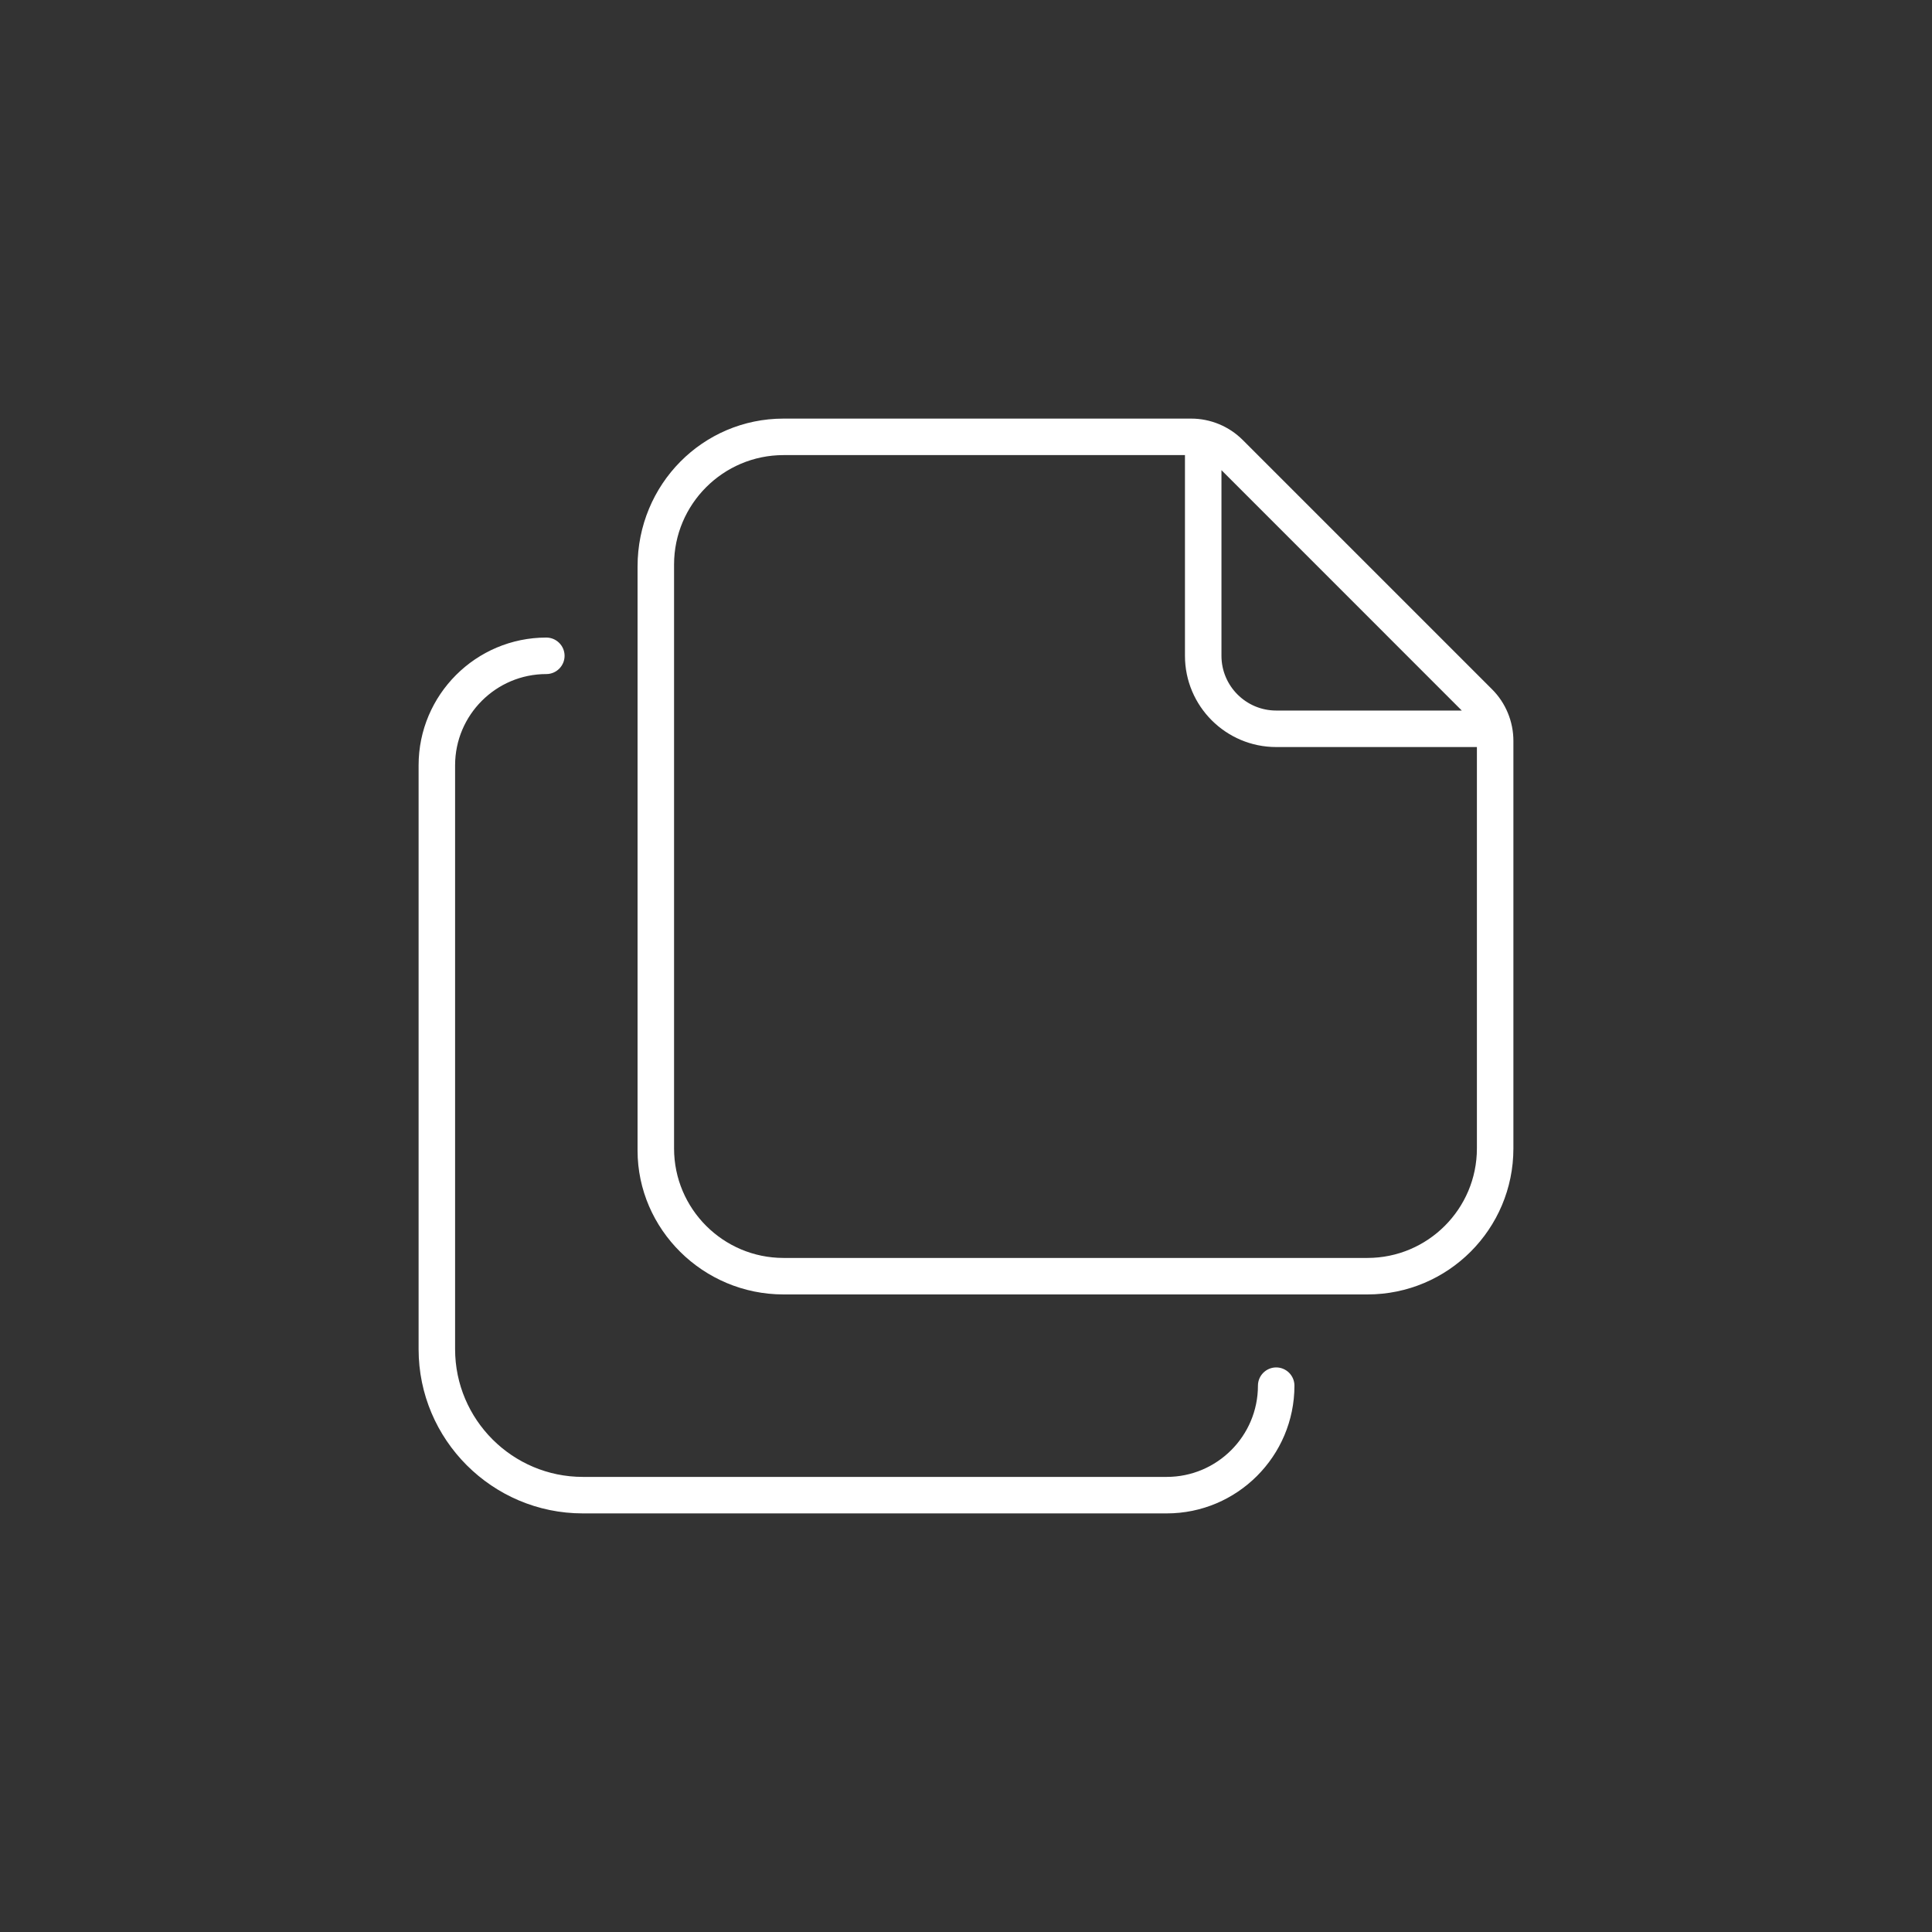
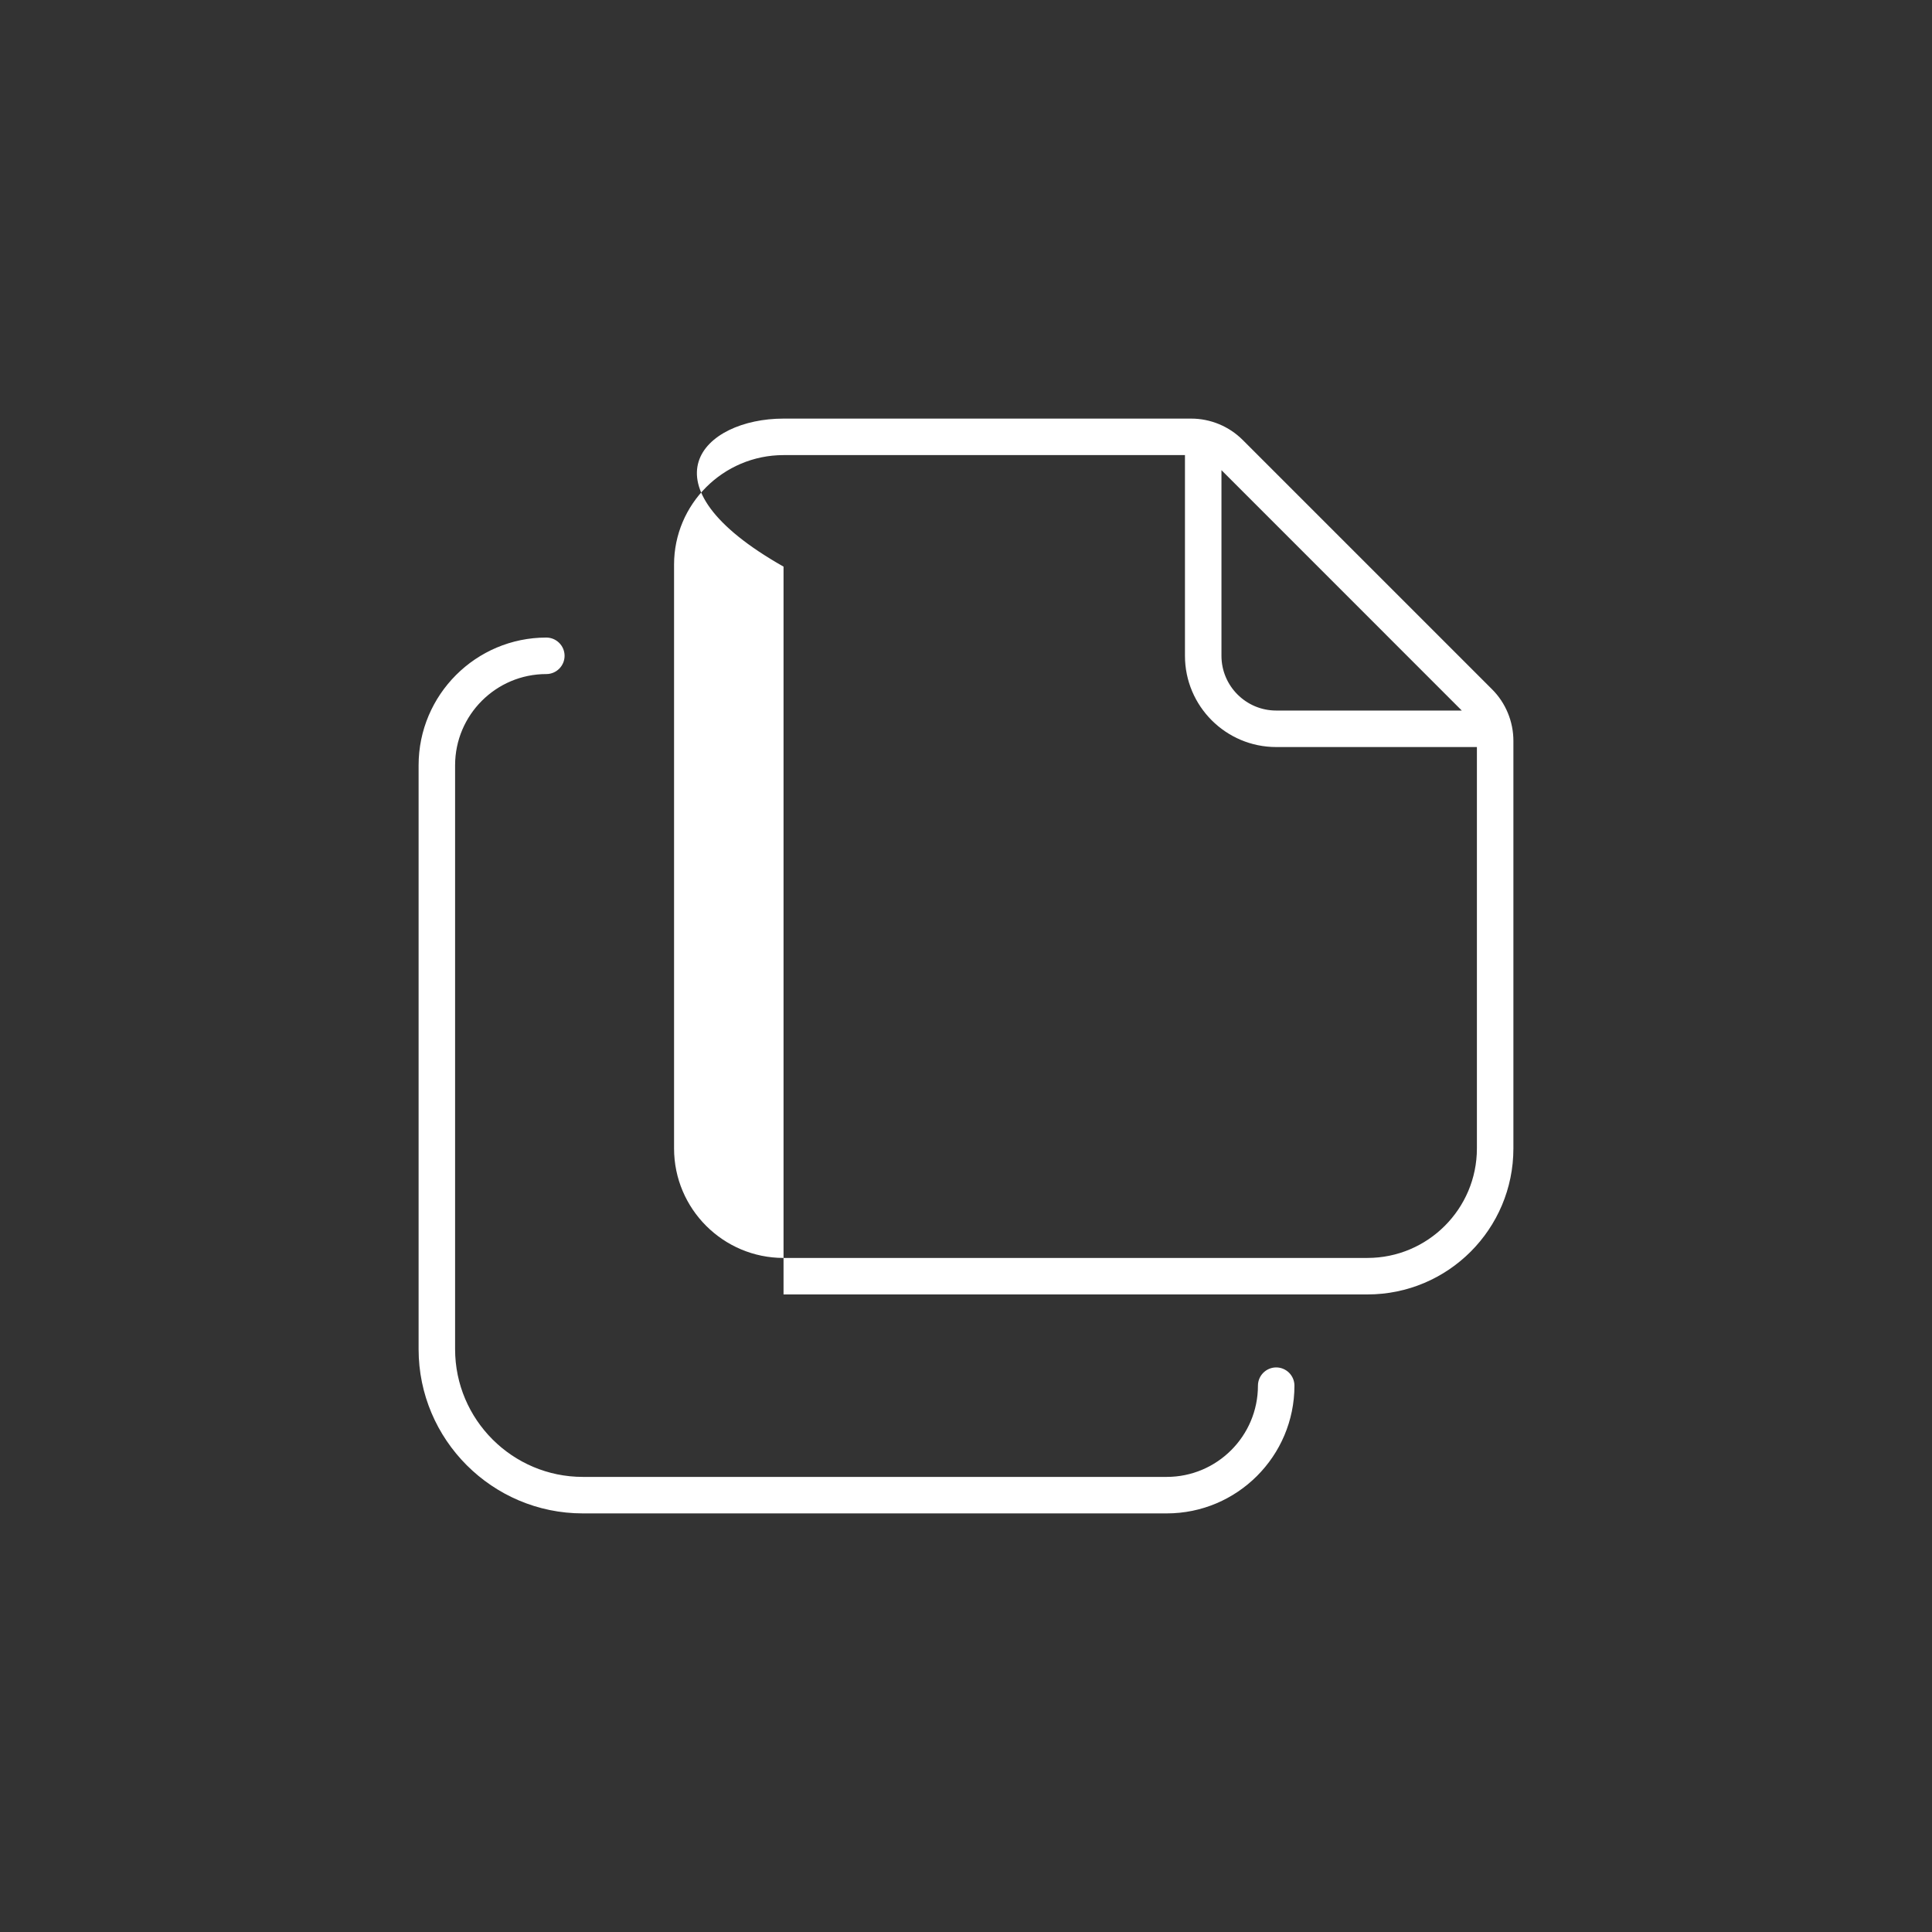
<svg xmlns="http://www.w3.org/2000/svg" width="120" height="120" viewBox="0 0 120 120" fill="none">
  <rect x="0" y="0" width="120" height="120" fill="#333333" stroke="none" />
-   <path d="M36.2 91.733H72.467C75.592 91.733 78.133 89.192 78.133 86.067C78.133 85.441 78.643 84.933 79.267 84.933C79.89 84.933 80.4 85.441 80.4 86.067C80.4 90.441 76.844 94 72.467 94H36.2C30.577 94 26 89.424 26 83.8V47.533C26 43.156 29.56 39.6 33.933 39.6C34.558 39.6 35.067 40.11 35.067 40.733C35.067 41.357 34.558 41.867 33.933 41.867C30.808 41.867 28.267 44.408 28.267 47.533V83.8C28.267 88.173 31.827 91.733 36.2 91.733ZM84.933 80.4H48.667C43.659 80.4 39.6 76.341 39.6 71.461V35.194C39.6 30.066 43.666 26 48.667 26H73.983C75.185 26 76.337 26.478 77.188 27.328L92.673 42.812C93.518 43.652 94 44.813 94 46.017V71.333C94 76.334 89.948 80.4 84.933 80.4ZM75.867 29.202V40.733C75.867 42.608 77.394 44.133 79.267 44.133H90.794L75.867 29.202ZM91.733 46.4H79.267C76.141 46.4 73.6 43.858 73.6 40.733V28.267H48.667C44.917 28.267 41.867 31.317 41.867 35.067V71.333C41.867 75.083 44.917 78.133 48.667 78.133H84.933C88.683 78.133 91.733 75.083 91.733 71.333V46.4Z" fill="white" />
+   <path d="M36.2 91.733H72.467C75.592 91.733 78.133 89.192 78.133 86.067C78.133 85.441 78.643 84.933 79.267 84.933C79.89 84.933 80.4 85.441 80.4 86.067C80.4 90.441 76.844 94 72.467 94H36.2C30.577 94 26 89.424 26 83.8V47.533C26 43.156 29.56 39.6 33.933 39.6C34.558 39.6 35.067 40.11 35.067 40.733C35.067 41.357 34.558 41.867 33.933 41.867C30.808 41.867 28.267 44.408 28.267 47.533V83.8C28.267 88.173 31.827 91.733 36.2 91.733ZM84.933 80.4H48.667V35.194C39.6 30.066 43.666 26 48.667 26H73.983C75.185 26 76.337 26.478 77.188 27.328L92.673 42.812C93.518 43.652 94 44.813 94 46.017V71.333C94 76.334 89.948 80.4 84.933 80.4ZM75.867 29.202V40.733C75.867 42.608 77.394 44.133 79.267 44.133H90.794L75.867 29.202ZM91.733 46.4H79.267C76.141 46.4 73.6 43.858 73.6 40.733V28.267H48.667C44.917 28.267 41.867 31.317 41.867 35.067V71.333C41.867 75.083 44.917 78.133 48.667 78.133H84.933C88.683 78.133 91.733 75.083 91.733 71.333V46.4Z" fill="white" />
</svg>